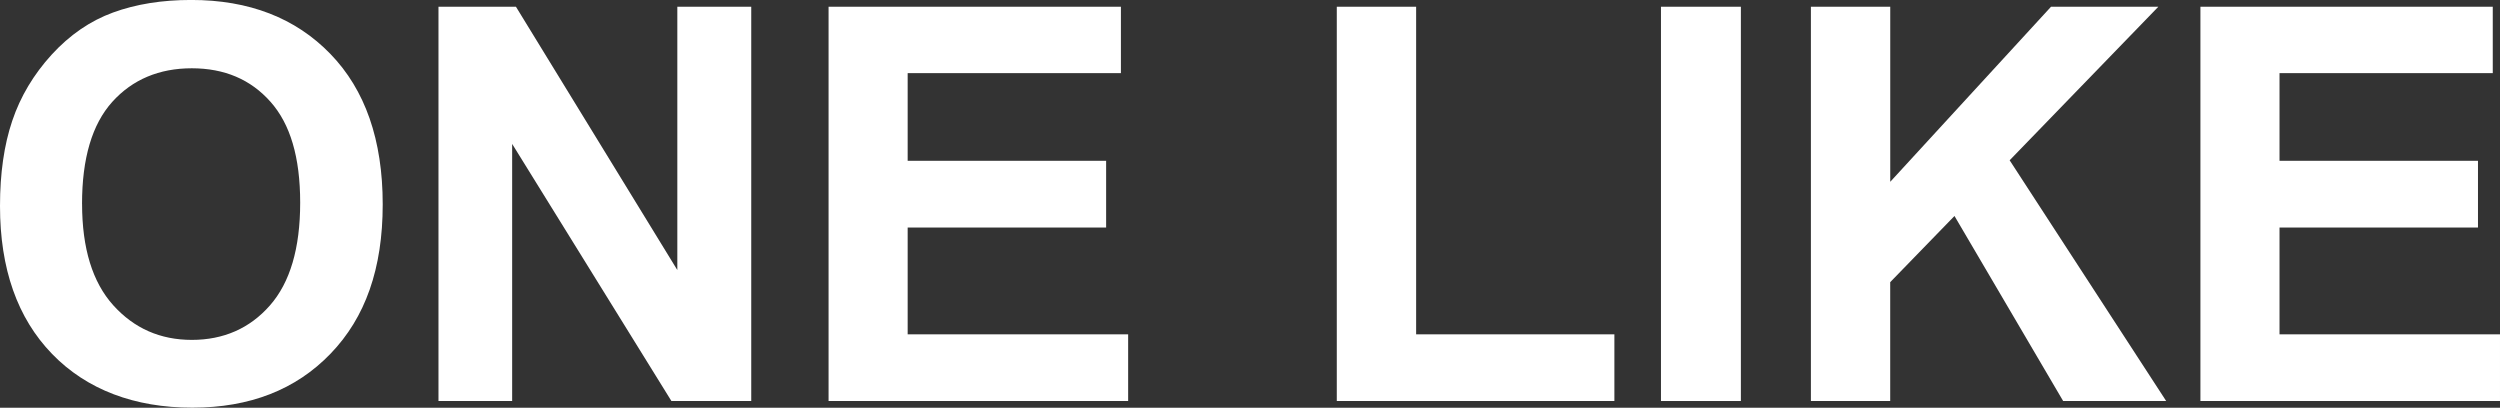
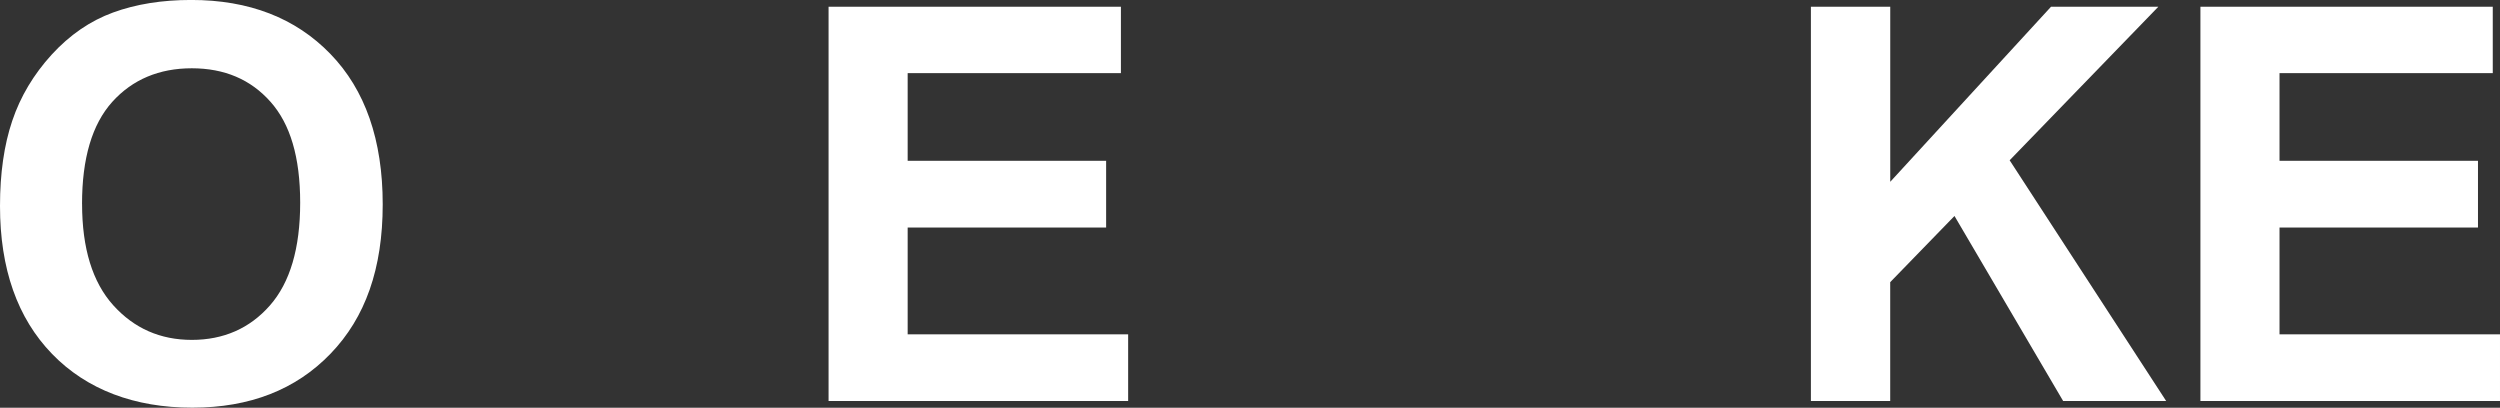
<svg xmlns="http://www.w3.org/2000/svg" id="_レイヤー_2" data-name="レイヤー 2" viewBox="0 0 705.16 115">
  <rect x="0" y="0" width="705.16" height="115" fill="#333333" stroke="none" />
  <defs>
    <style>
      .cls-1 {
        fill: #fff;
      }
    </style>
  </defs>
  <g id="_レイヤー_1-2" data-name="レイヤー 1">
    <path class="cls-1" d="M0,58.1c0-9.19,1.15-17.21,3.46-24.04,2.3-6.83,6.01-13.04,11.1-18.63,5.11-5.58,10.89-9.55,17.33-11.9,6.46-2.36,13.8-3.54,22.04-3.54,16.33,0,29.42,5.07,39.25,15.21,9.84,10.14,14.77,24.29,14.77,42.44s-4.9,31.94-14.69,42.1c-9.78,10.17-22.79,15.25-39.02,15.25s-29.77-5.05-39.56-15.17C4.9,89.72,0,75.81,0,58.1ZM23.15,57.5c0,12.54,2.93,22.08,8.79,28.6,5.88,6.52,13.26,9.77,22.17,9.77s16.34-3.23,22.02-9.71c5.69-6.47,8.54-16.13,8.54-28.98s-2.8-22.23-8.4-28.5c-5.58-6.28-12.97-9.42-22.17-9.42s-16.74,3.16-22.44,9.48c-5.68,6.32-8.52,15.91-8.52,28.75Z" />
-     <path class="cls-1" d="M123.68,113.1V1.9h21.85l45.52,74.27V1.9h20.85v111.21h-22.52l-44.92-72.52v72.52h-20.79Z" />
    <path class="cls-1" d="M233.71,113.1V1.9h82.46v18.73h-60.15v24.73h55.98v18.81h-55.98v30.13h62.19v18.81h-84.5Z" />
-     <path class="cls-1" d="M377.06,113.1V1.9h22.38v92.4h55.92v18.81h-78.29Z" />
-     <path class="cls-1" d="M468.5,113.1V1.9h22.54v111.21h-22.54Z" />
    <path class="cls-1" d="M510.79,113.1V1.9h22.38v49.38L578.52,1.9h30.27l-41.94,43.31,44.15,67.9h-29.06l-30.65-52.19-18.13,18.67v33.52h-22.38Z" />
    <path class="cls-1" d="M620.66,113.1V1.9h82.46v18.73h-60.15v24.73h55.98v18.81h-55.98v30.13h62.19v18.81h-84.5Z" />
  </g>
</svg>